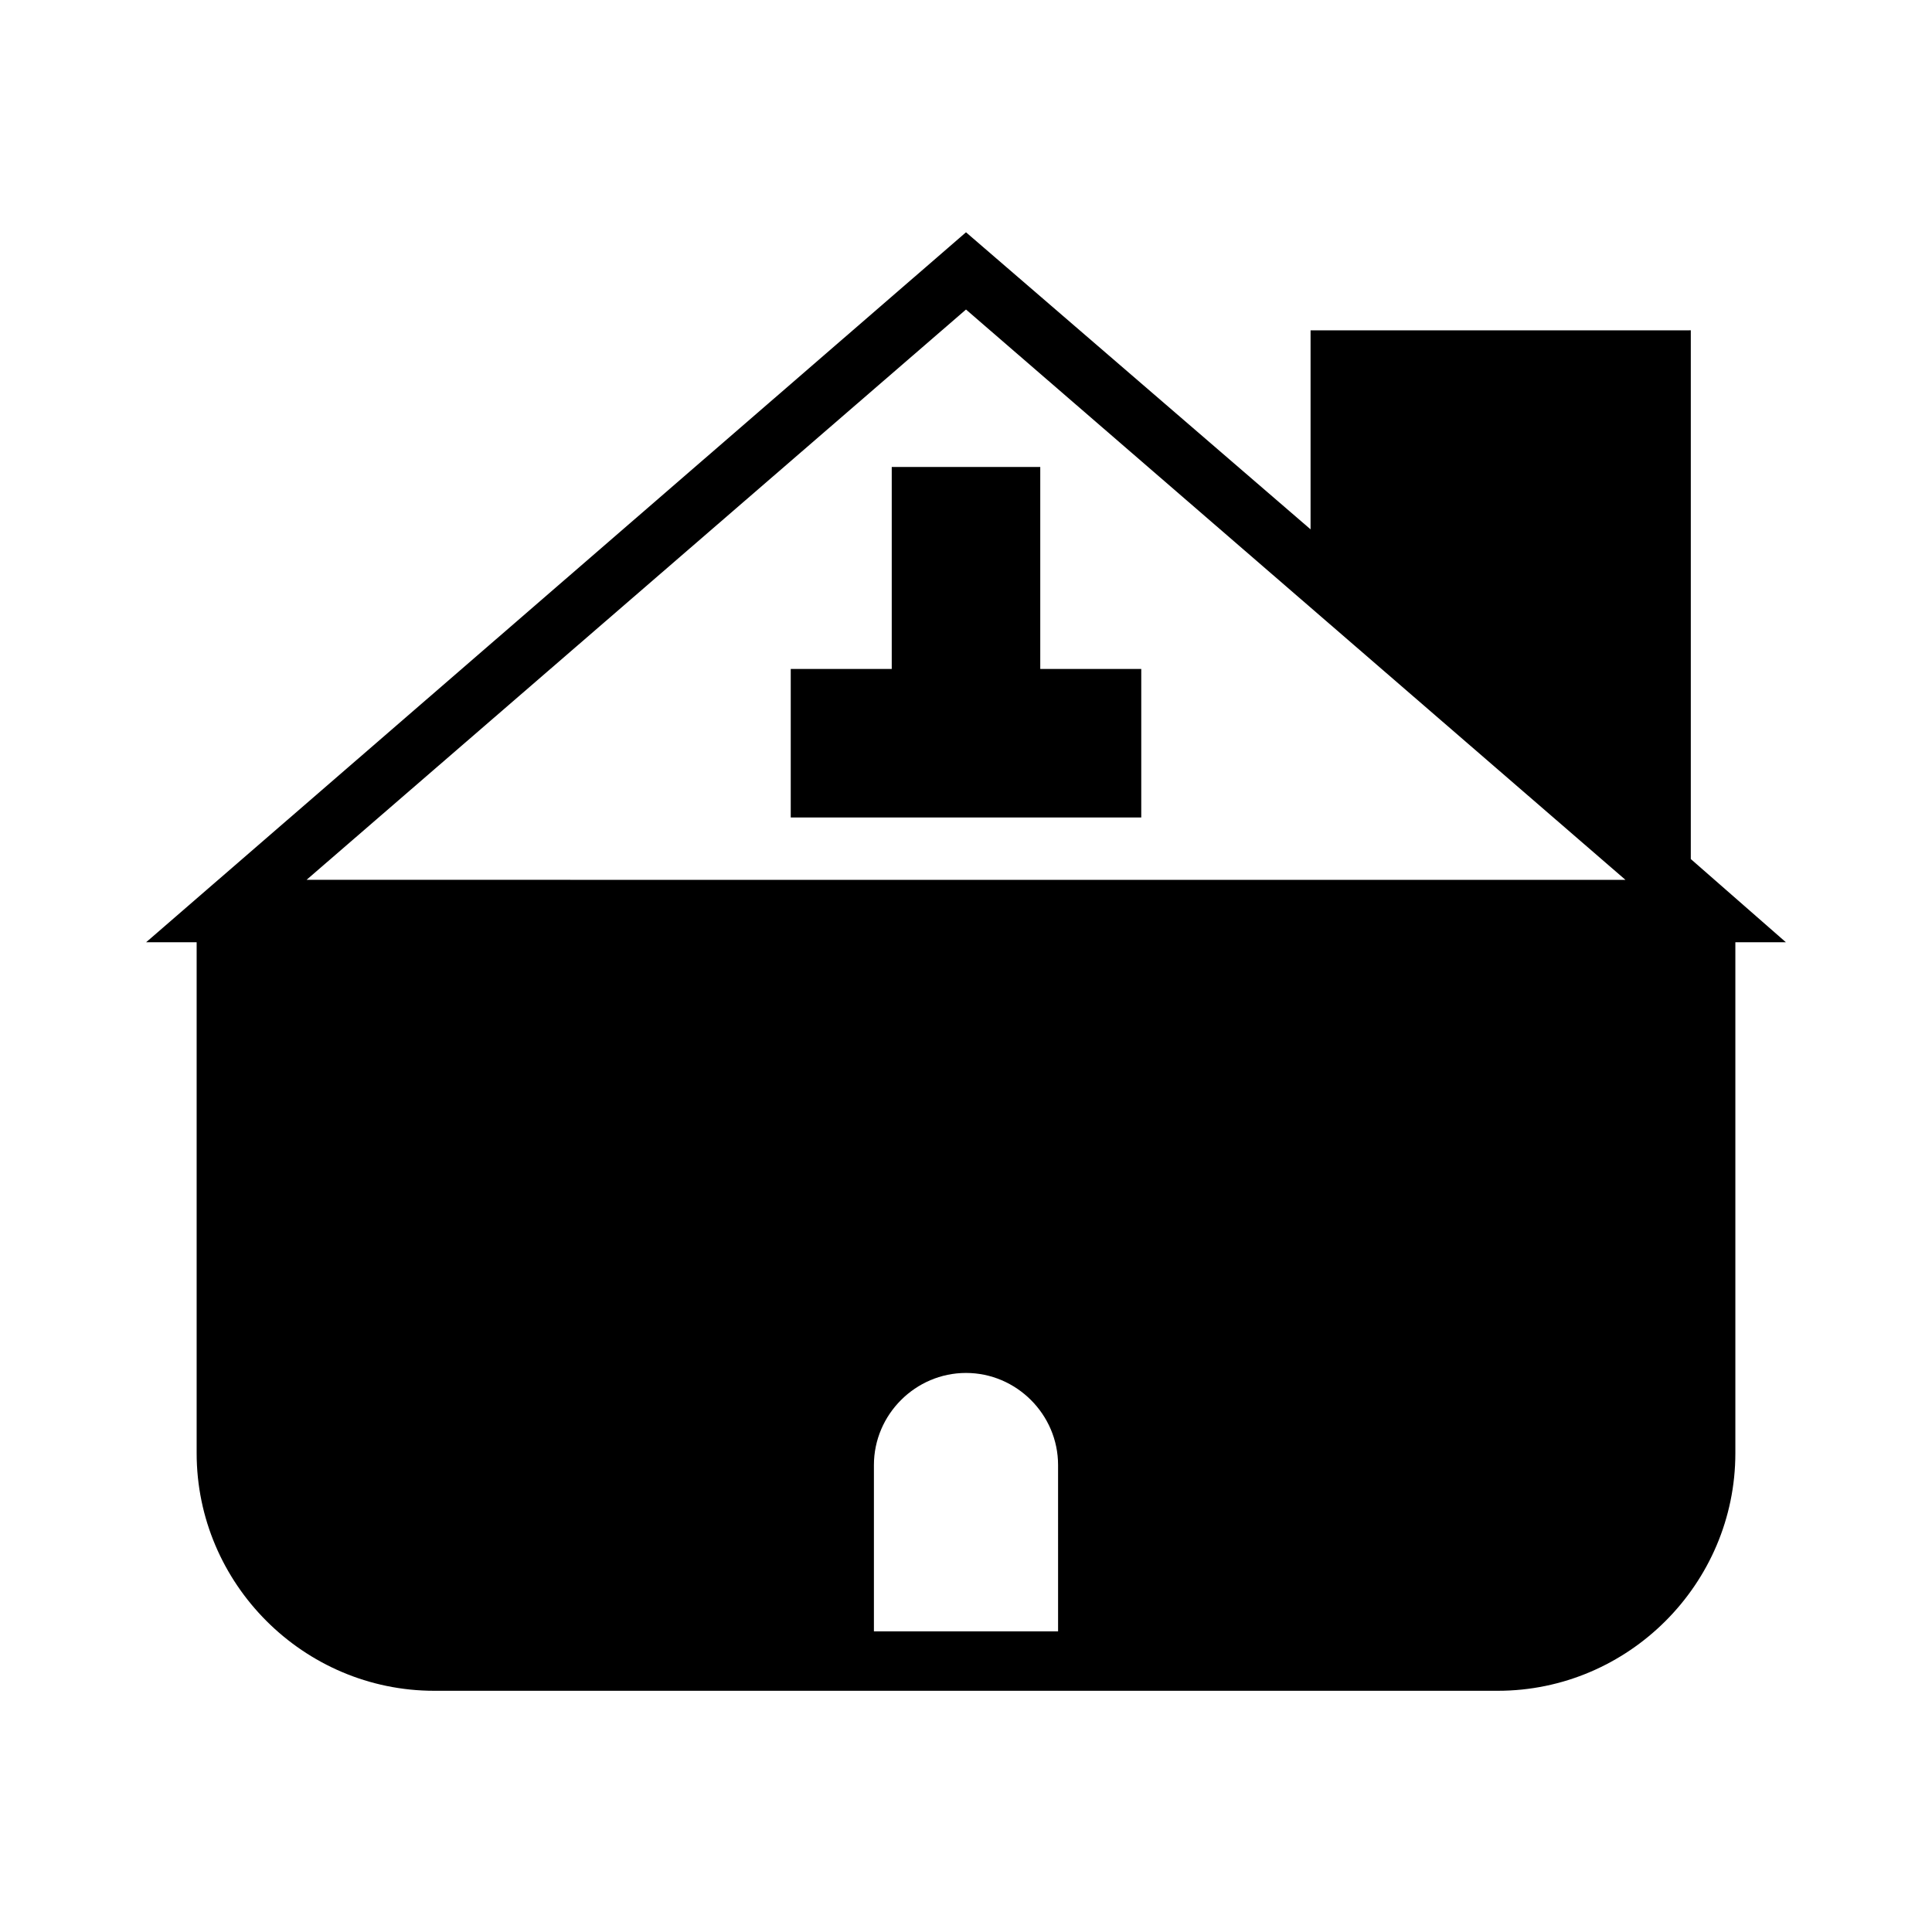
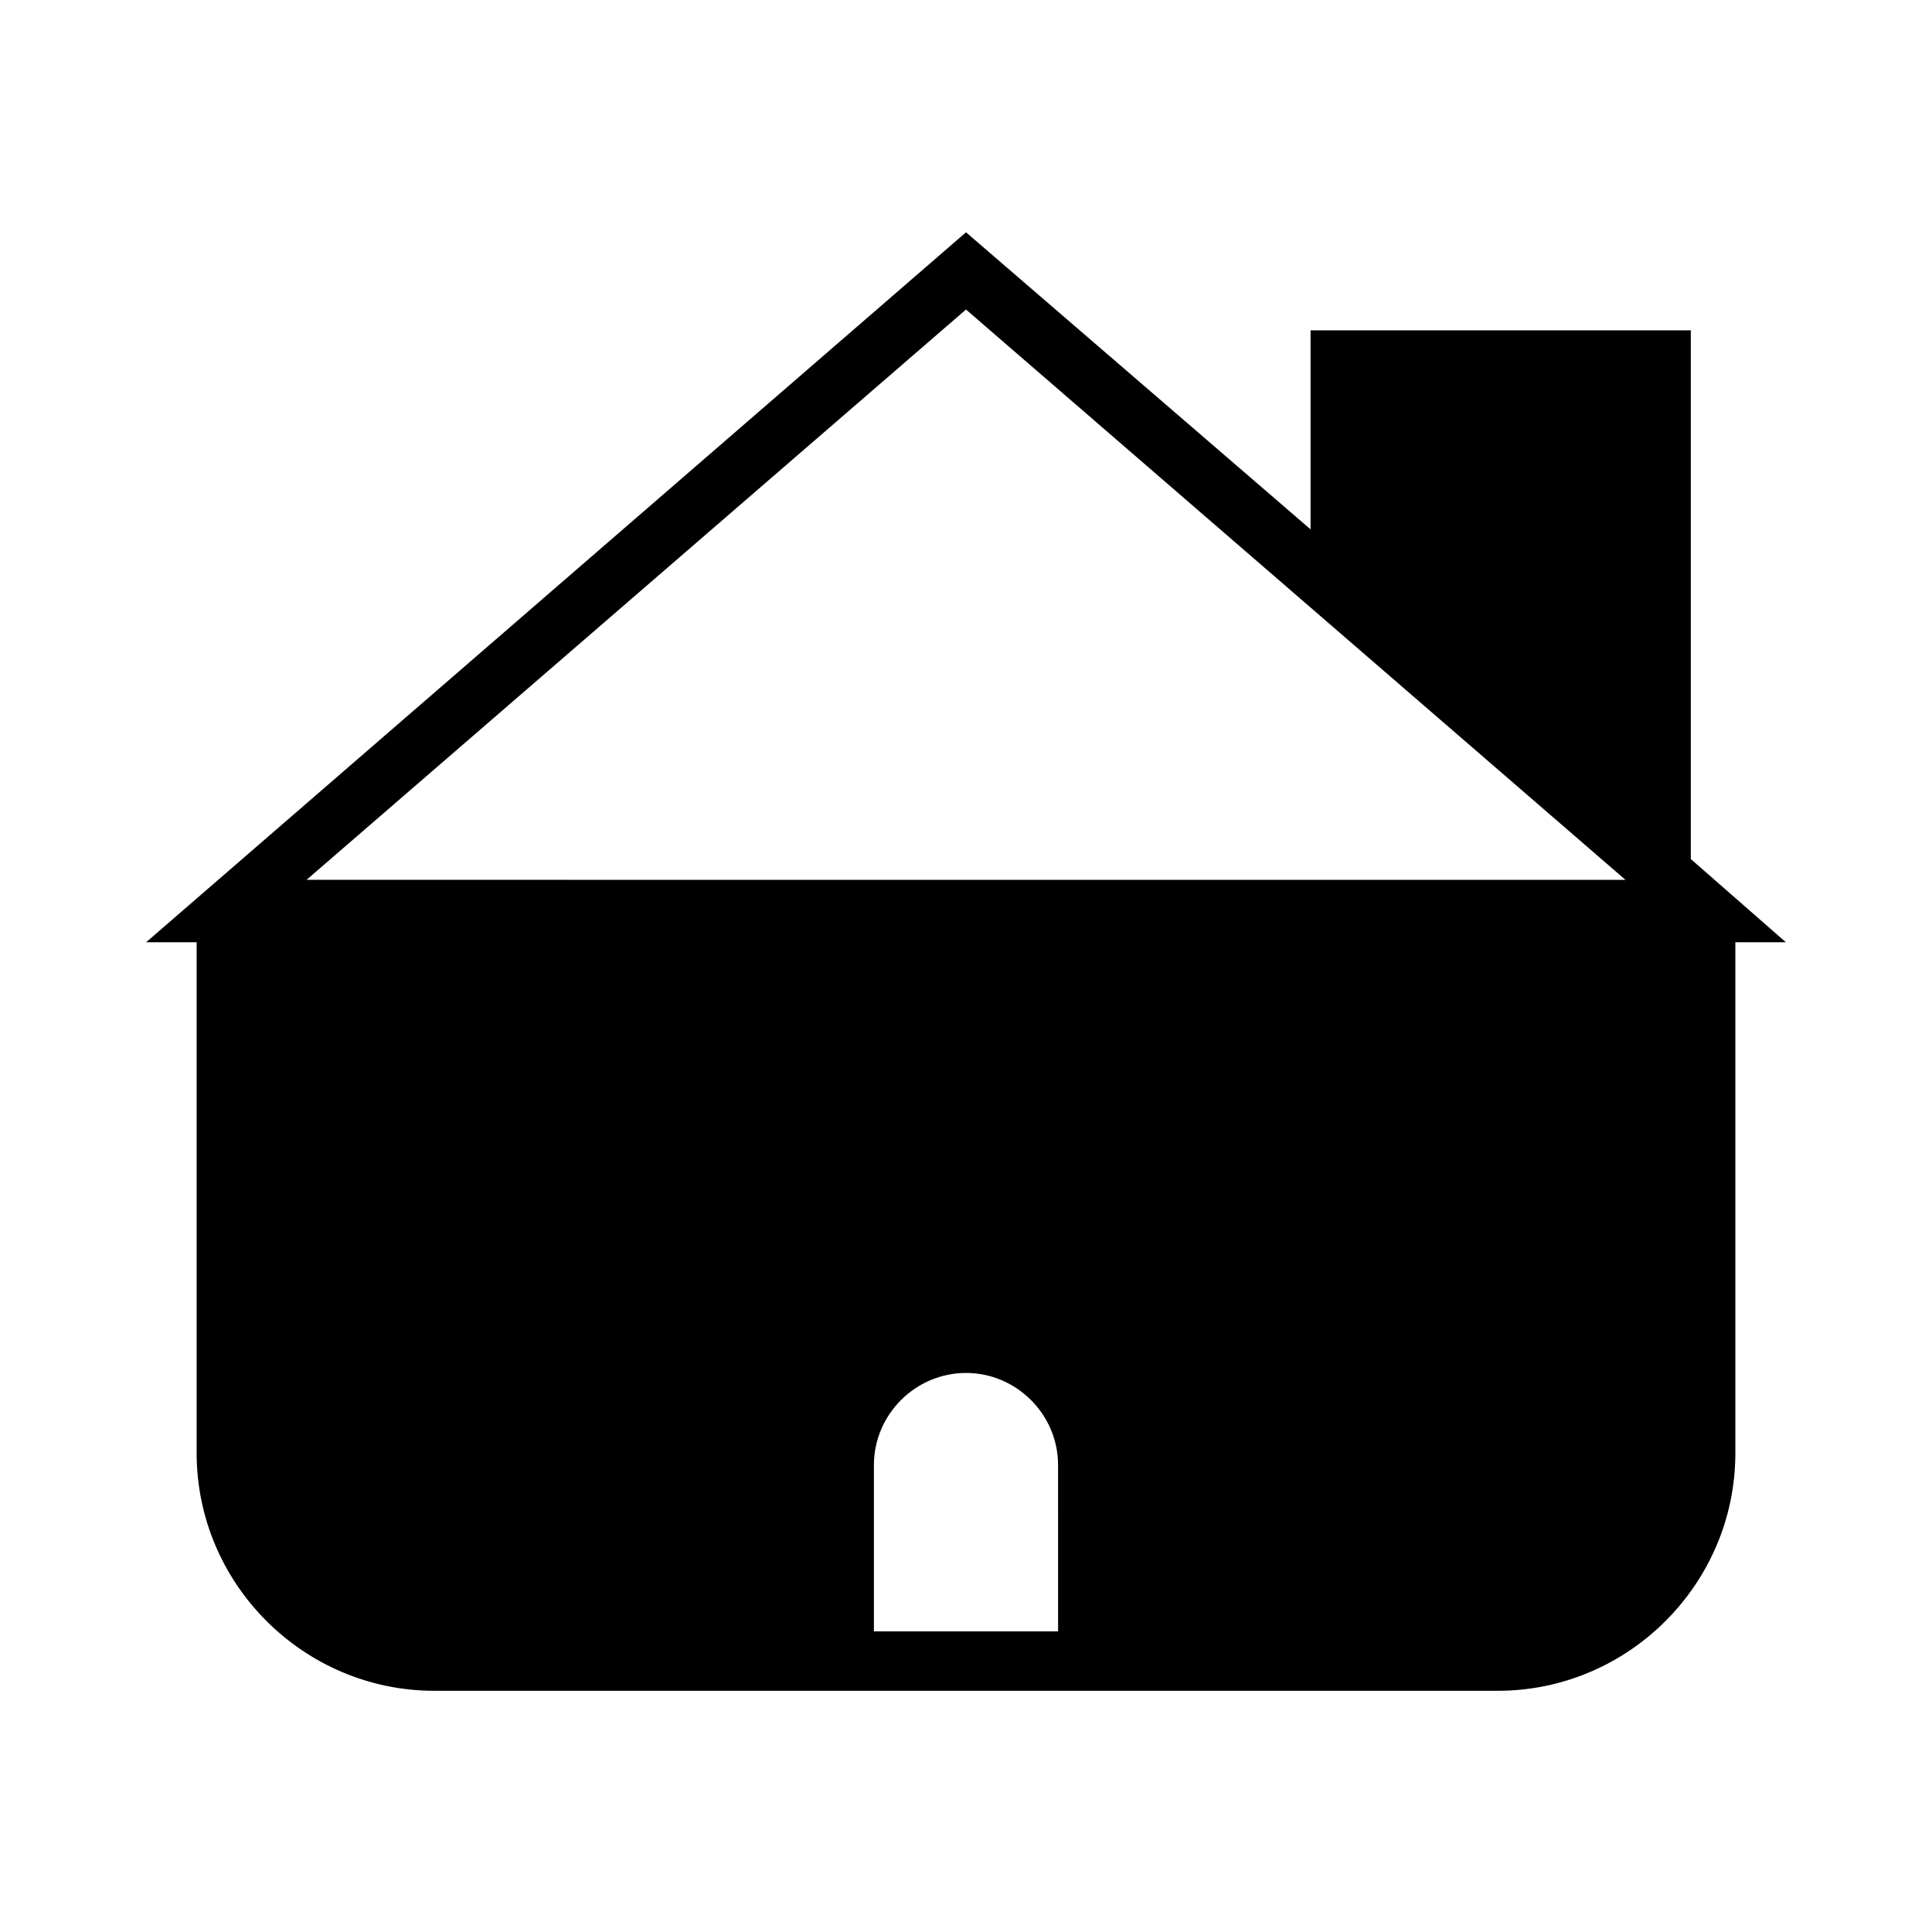
<svg xmlns="http://www.w3.org/2000/svg" fill="#000000" width="800px" height="800px" version="1.1" viewBox="144 144 512 512">
  <g>
    <path d="m591.29 231.54h-99.977v52.742l-91.312-78.723-217.27 188.14h13.383v135.4c0 34.637 28.34 62.977 62.977 62.977h281.82c34.637 0 62.977-28.34 62.977-62.977v-135.4h13.383l-25.191-22.043v-140.12zm-191.29-5.512 174.76 151.14-349.52-0.004zm24.402 350.3h-48.805v-44.082c0-13.383 11.02-24.402 24.402-24.402s24.402 11.02 24.402 24.402z" />
-     <path d="m419.68 321.28v-53.527h-39.359v53.527h-26.766v39.359h92.891v-39.359z" />
  </g>
</svg>